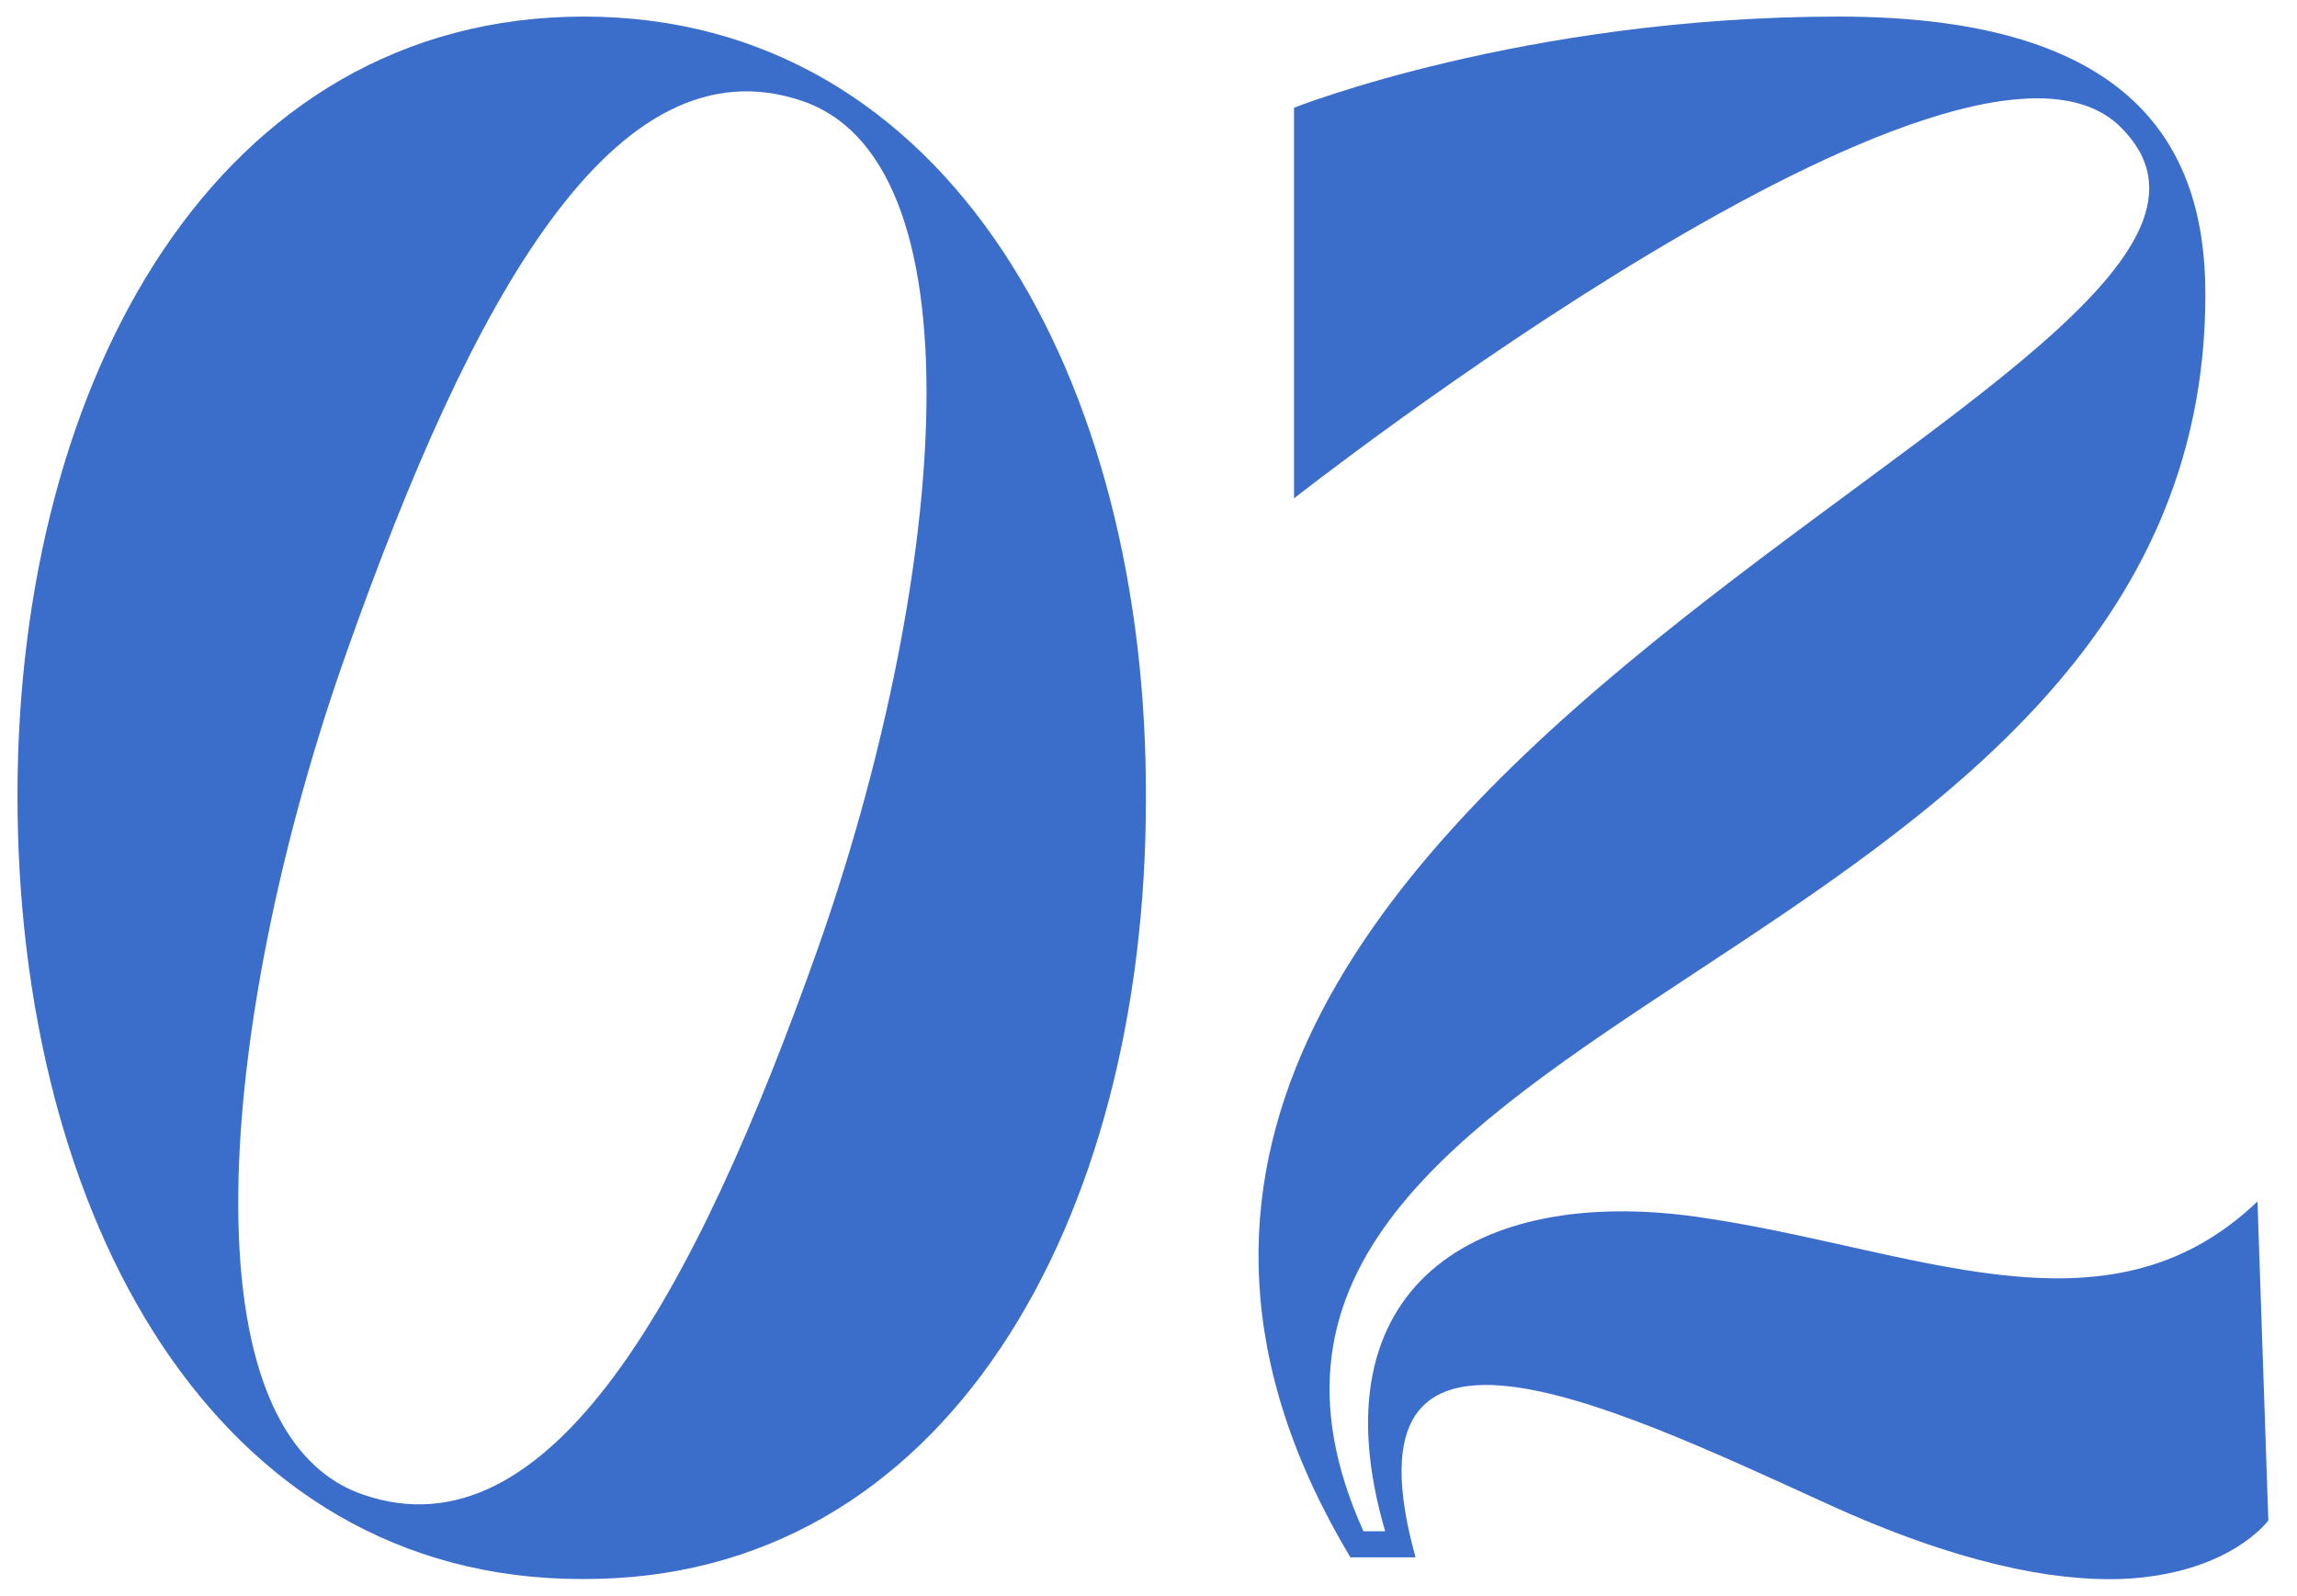
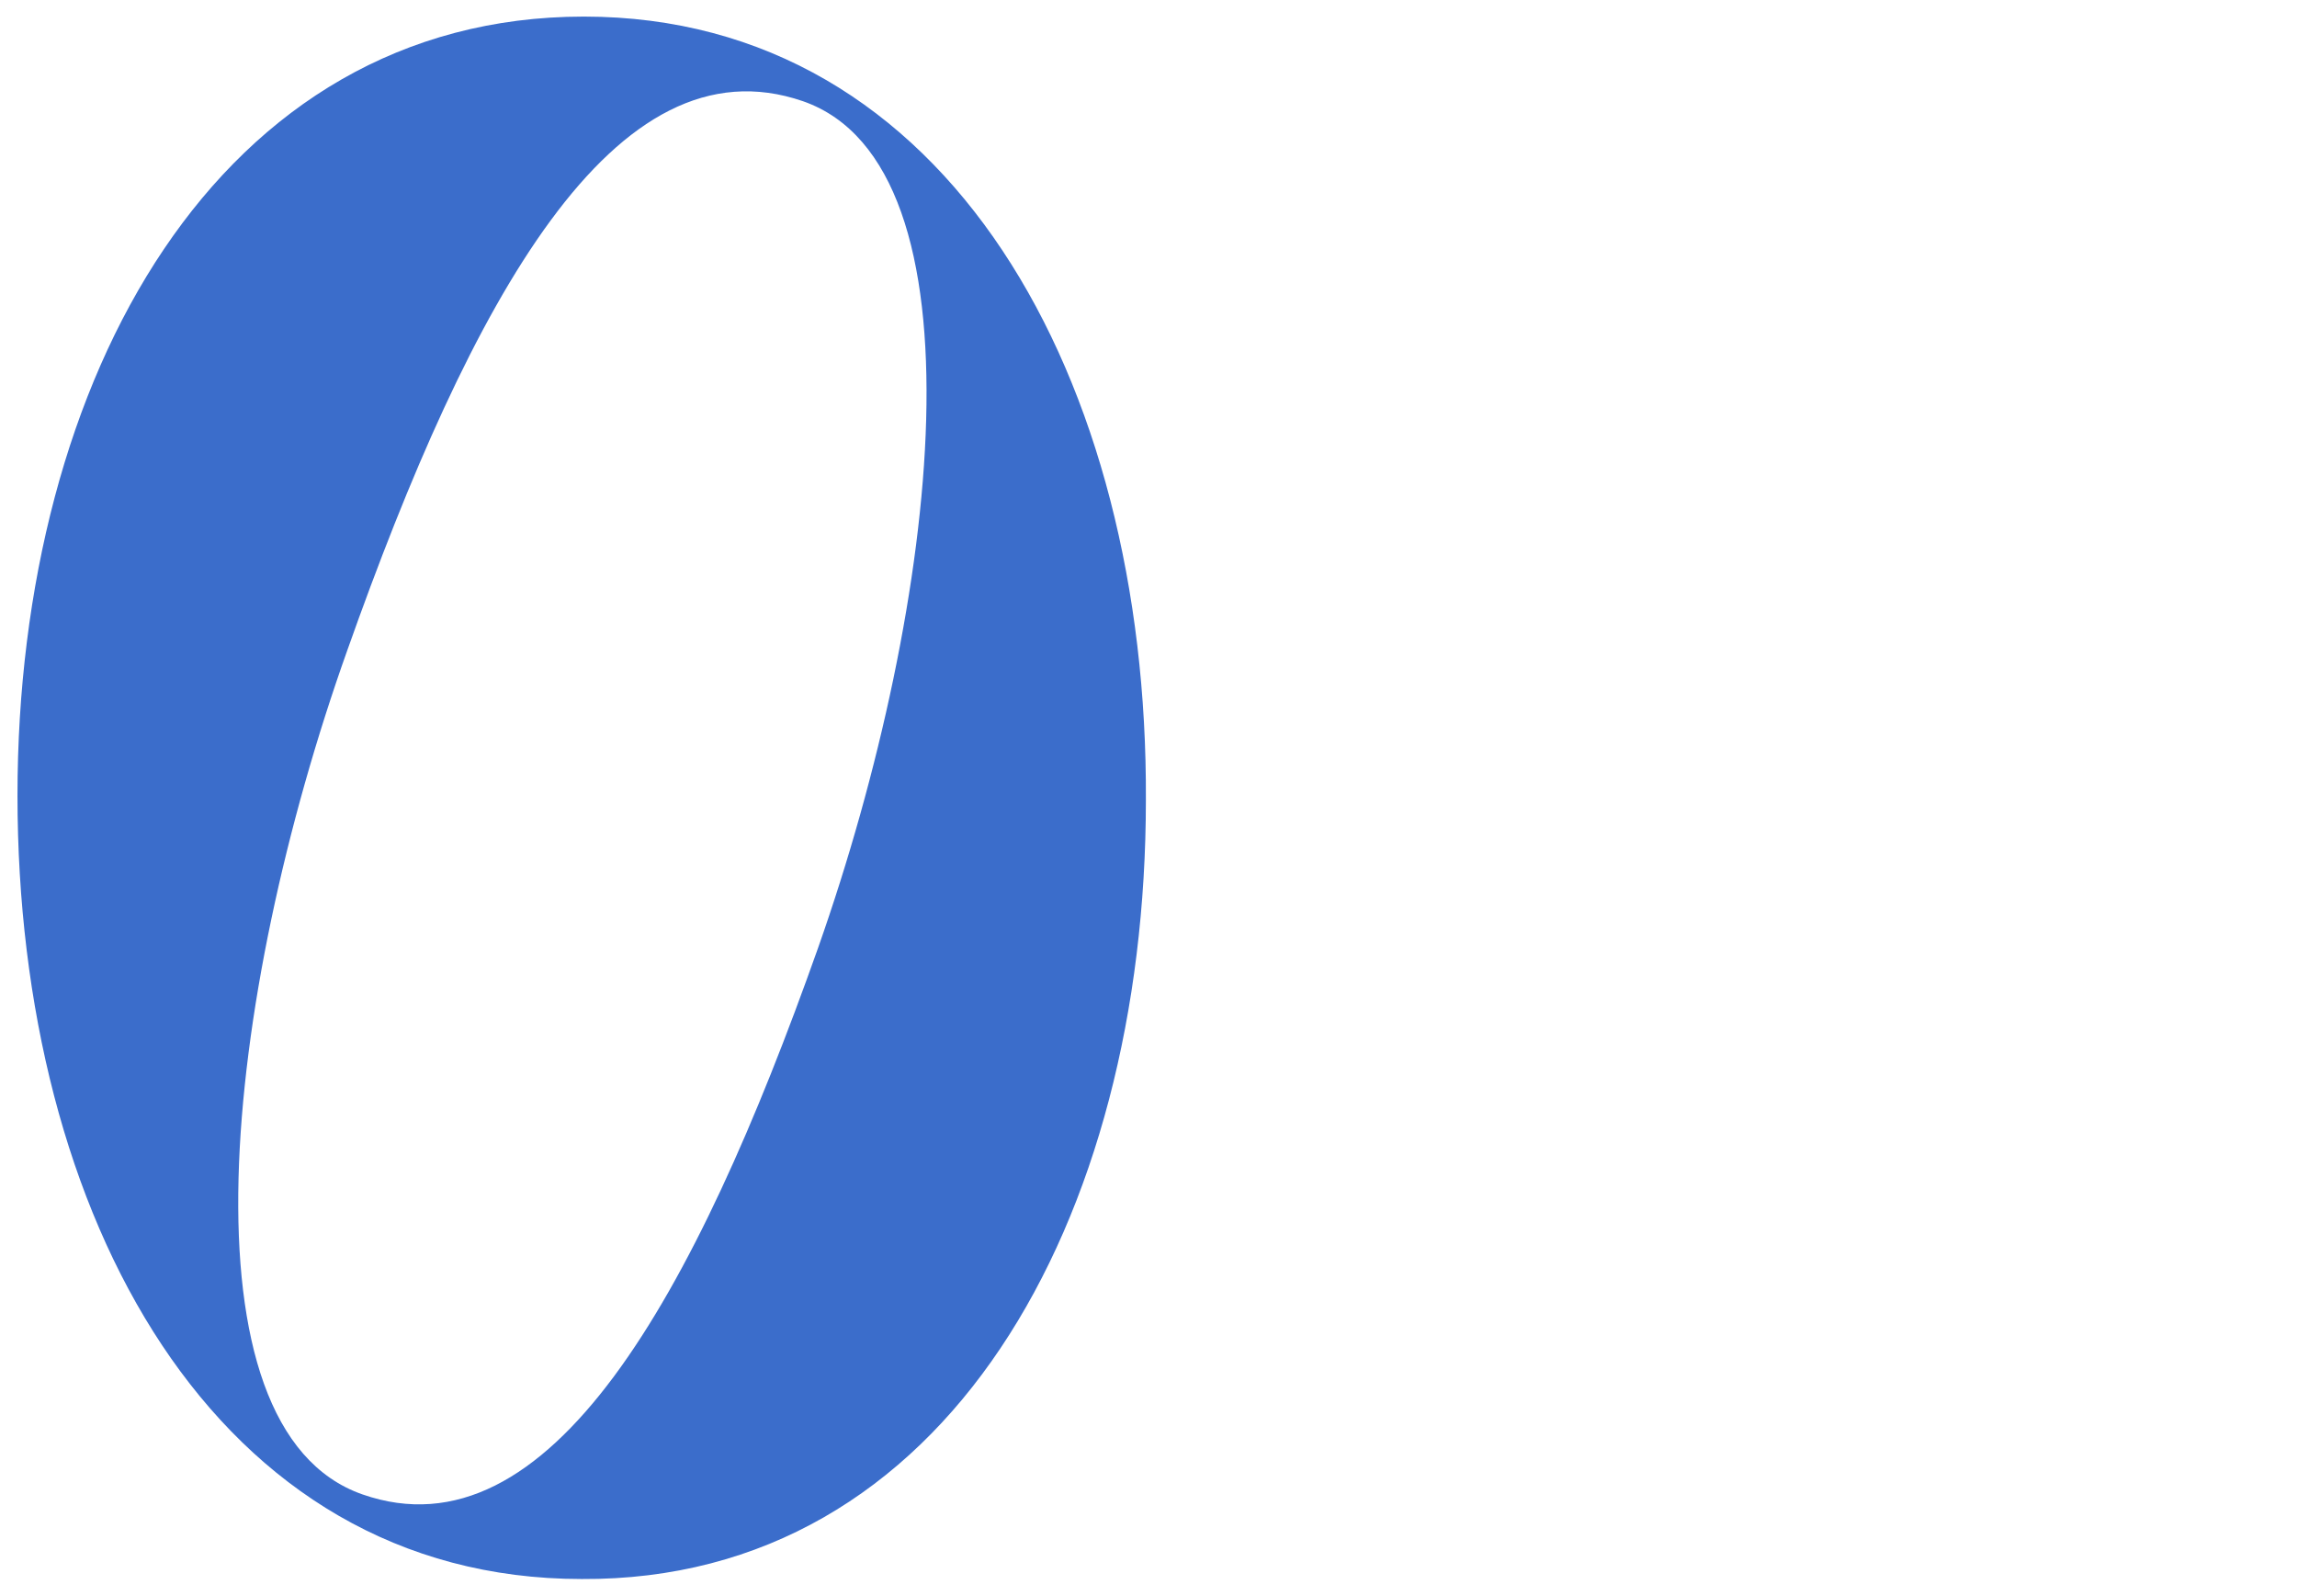
<svg xmlns="http://www.w3.org/2000/svg" width="59" height="41" viewBox="0 0 59 41" fill="none">
  <path d="M14.997 0.426C5.633 0.426 0.449 9.679 0.449 20.436C0.449 31.249 5.521 40.557 14.941 40.557C24.305 40.613 29.433 31.361 29.433 20.548C29.488 9.735 24.361 0.426 14.997 0.426ZM21.016 24.338C17.839 33.312 14.105 40.056 9.311 38.384C4.518 36.712 5.744 25.62 8.921 16.702C12.098 7.728 15.777 0.928 20.626 2.6C25.42 4.272 24.138 15.476 21.016 24.338Z" fill="#3B6DCB" />
-   <path d="M54.474 3.269C60.883 9.623 22.648 19.934 34.687 40H36.359C34.352 32.754 41.152 35.987 46.893 38.607C50.293 40.167 52.746 40.613 54.474 40.557C57.26 40.446 58.264 39.053 58.264 39.053L57.985 30.859C54.083 34.593 49.123 32.03 43.549 31.249C37.92 30.469 33.739 33.033 35.579 39.331H35.021C28.946 25.843 56.647 25.118 56.647 7.561C56.647 3.826 54.864 0.426 47.228 0.426C39.146 0.426 33.238 2.767 33.238 2.767V12.8C33.238 12.8 50.461 -0.744 54.474 3.269Z" fill="#3B6DCB" />
</svg>